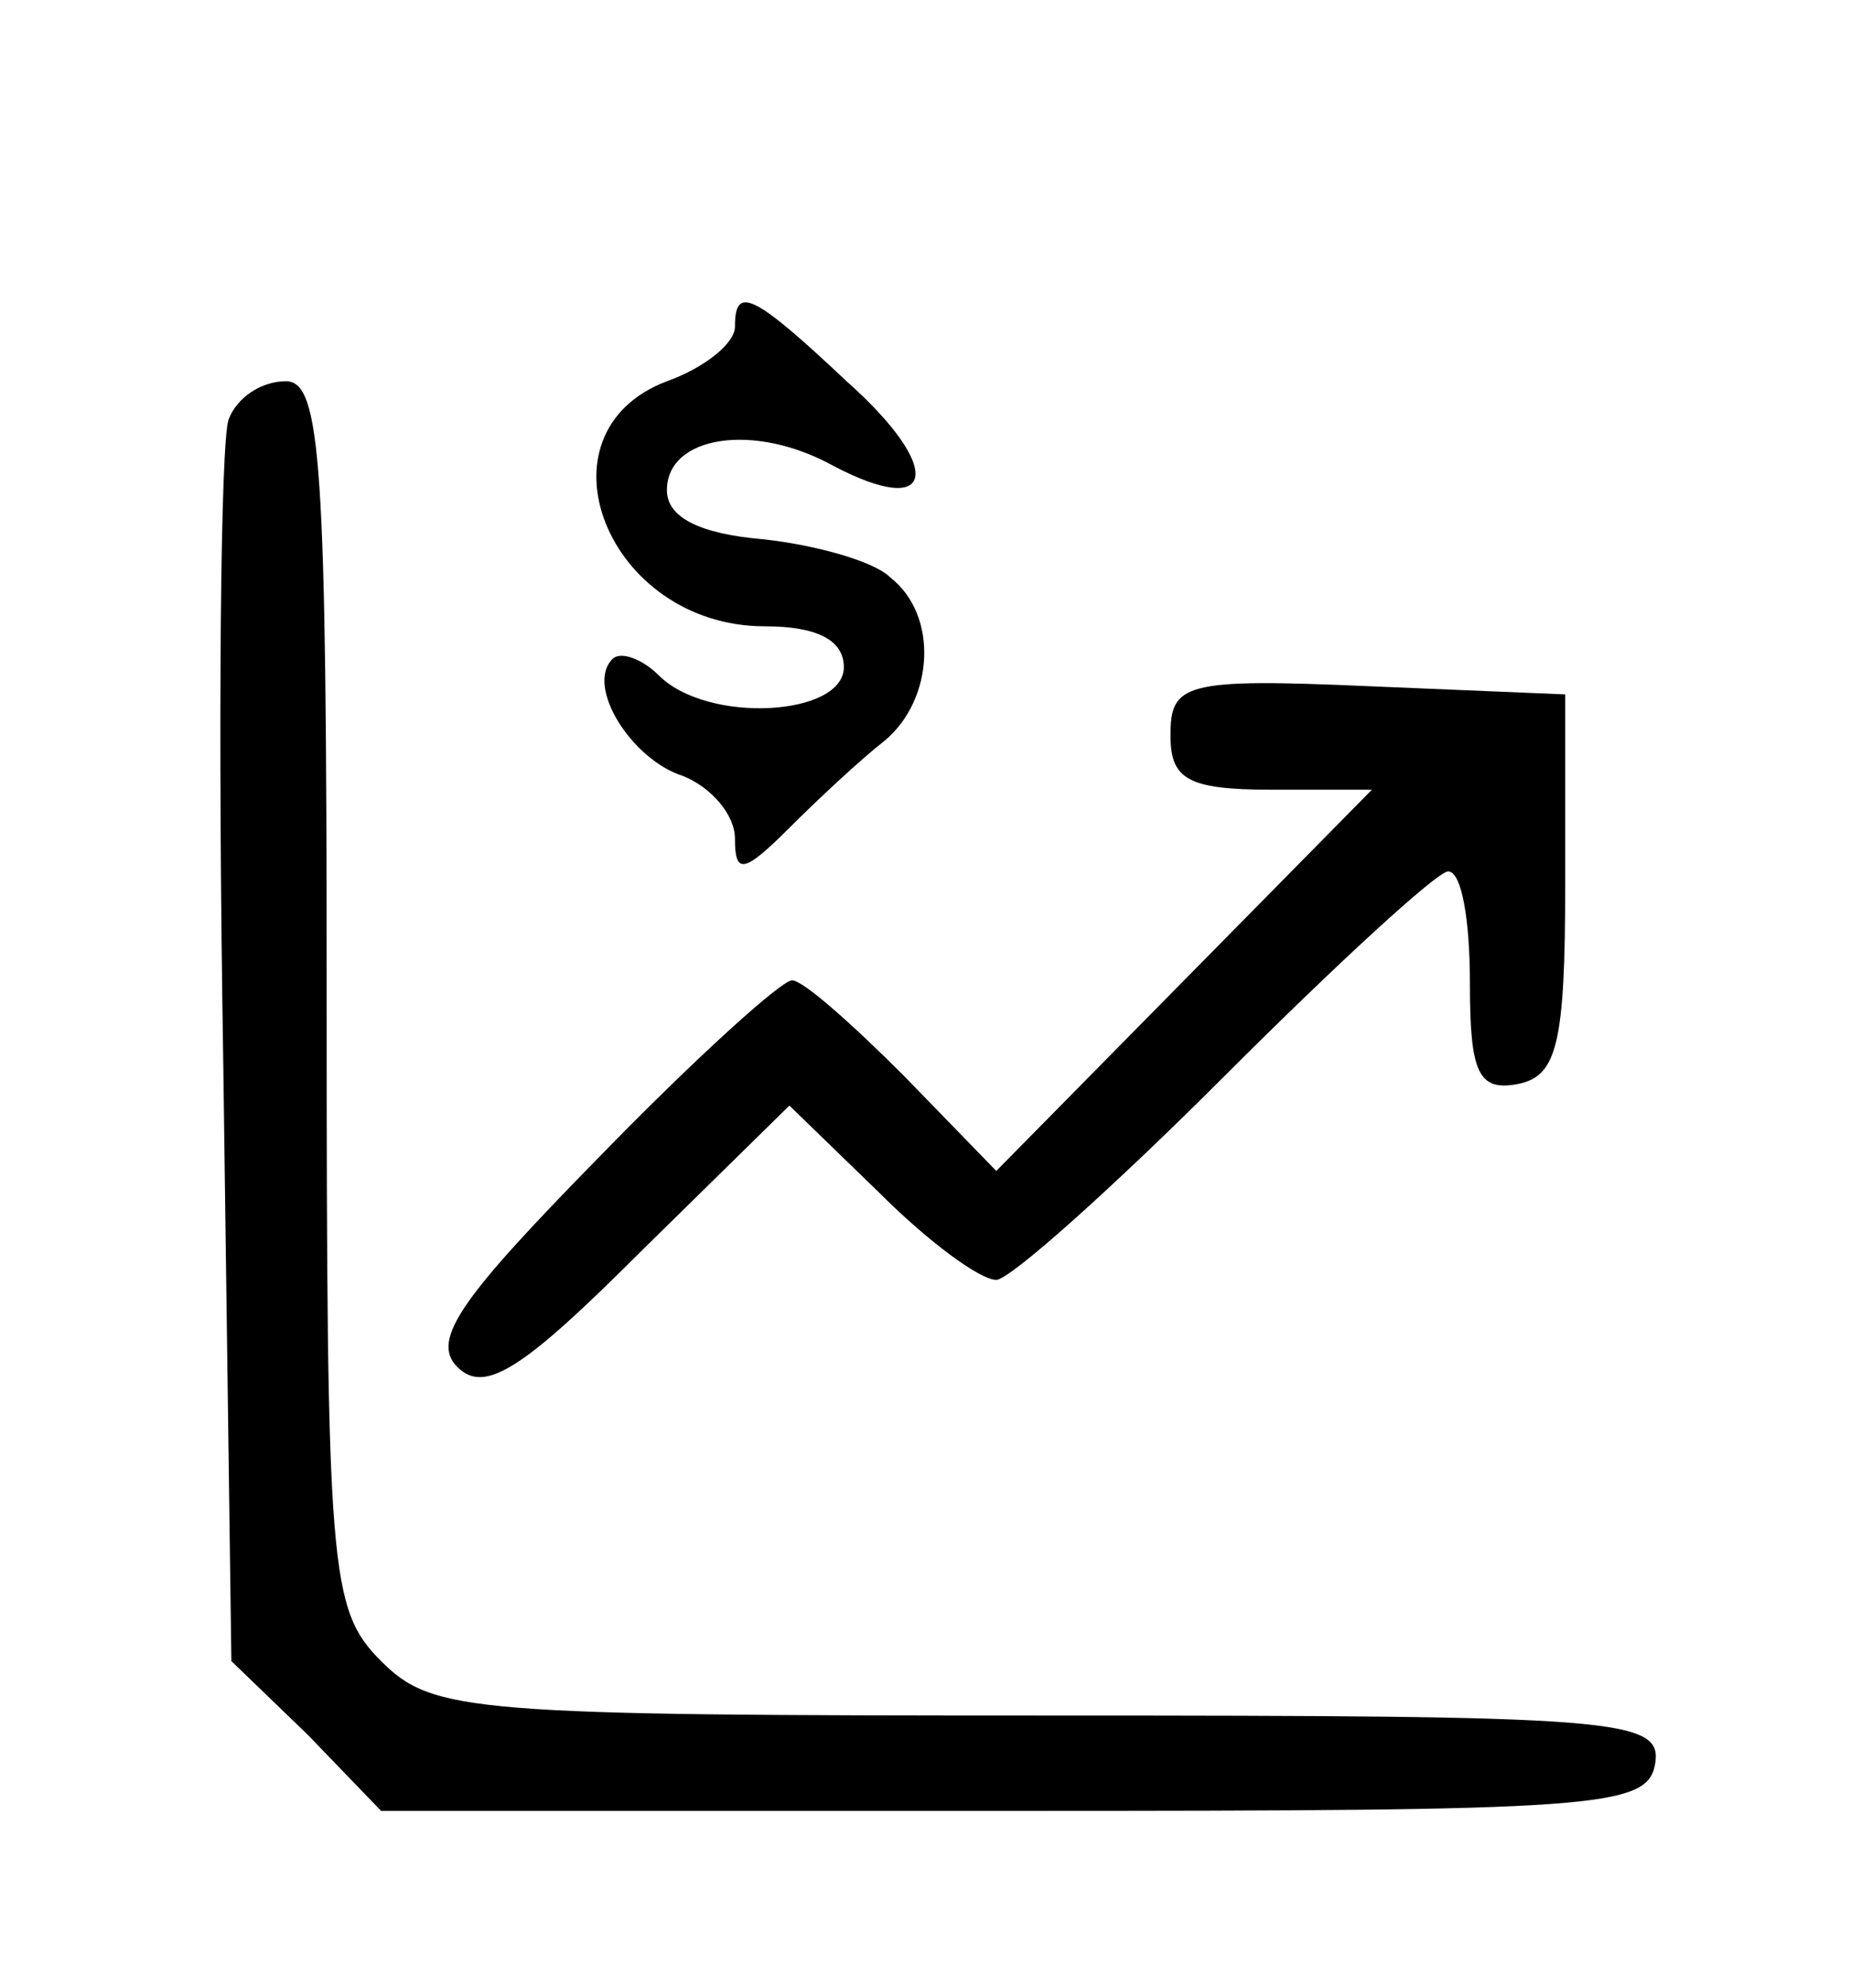
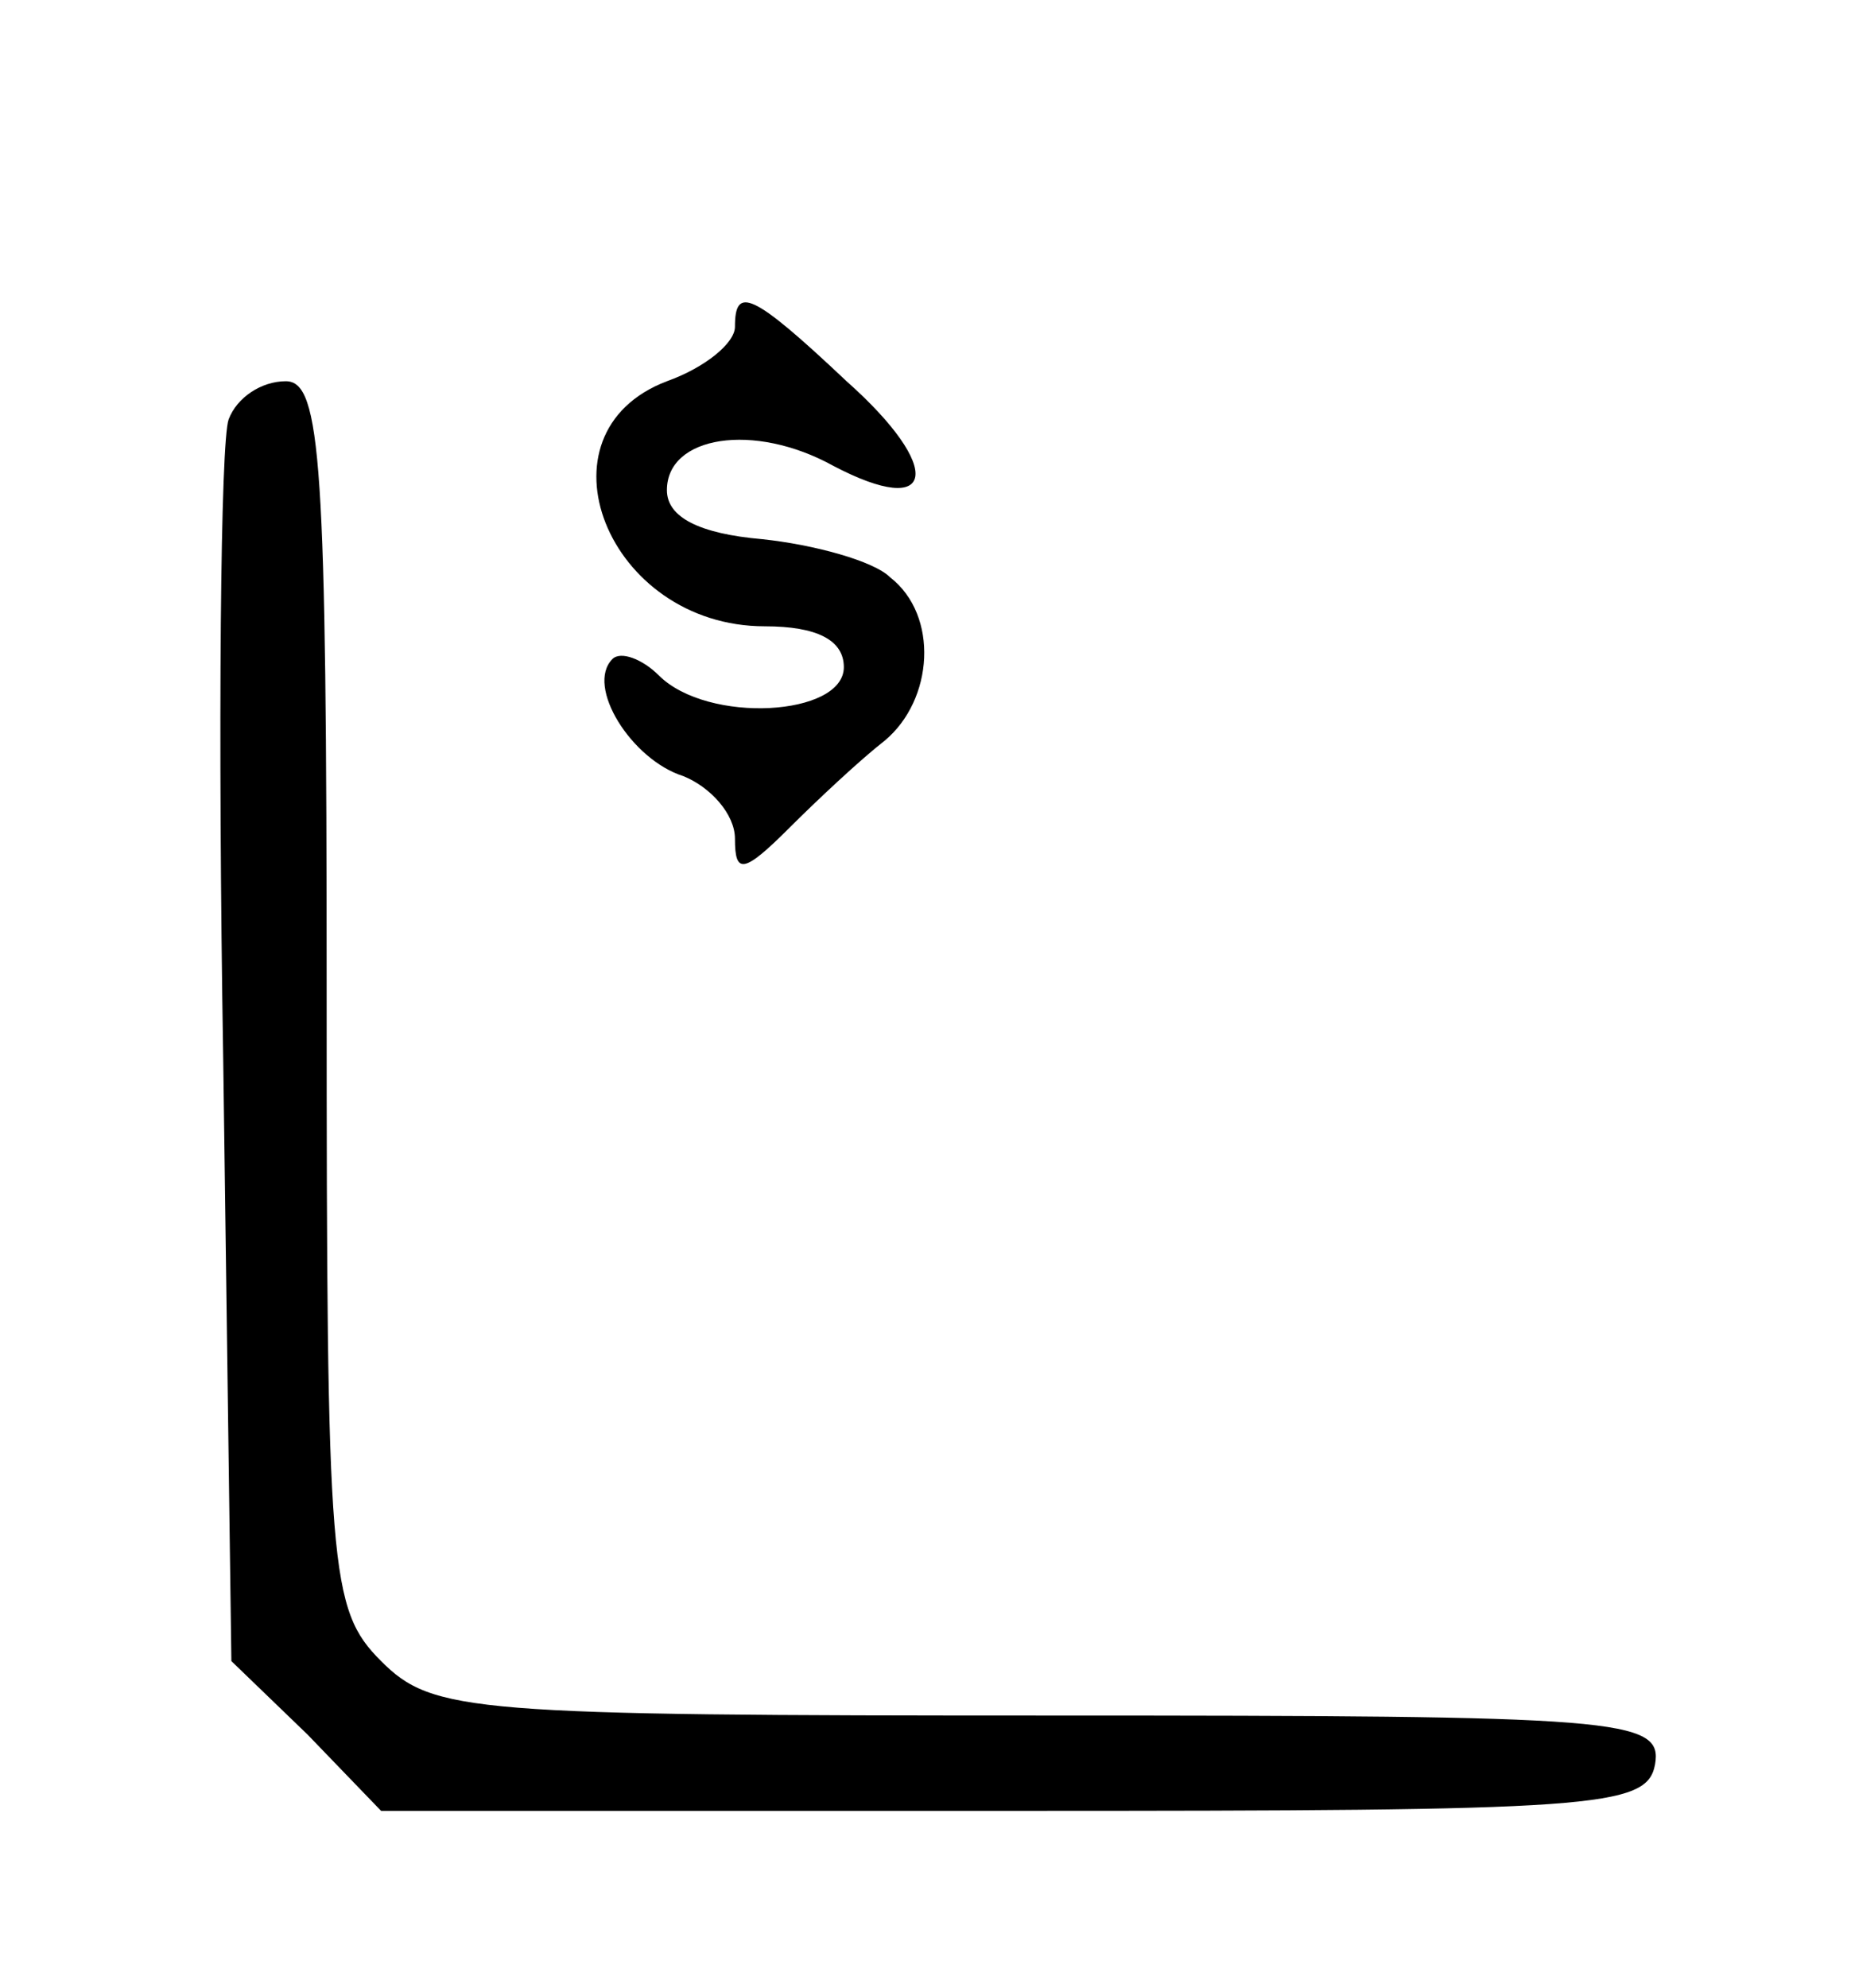
<svg xmlns="http://www.w3.org/2000/svg" version="1.0" width="68pt" height="73pt" viewBox="0 0 68 73" preserveAspectRatio="xMidYMid meet">
  <g transform="translate(0,73) scale(0.1,-0.1)" fill="#000000" stroke="none">
-     <path d="M270 610 c0 -6 -11 -15 -25 -20 -50 -19 -22 -90 36 -90 19 0 29 -5 29 -15 0 -18 -50 -21 -68 -3 -6 6 -14 9 -17 6 -10 -10 7 -37 26 -43 10 -4 19 -14 19 -23 0 -13 3 -13 20 4 10 10 26 25 35 32 18 15 20 46 2 60 -6 6 -28 12 -47 14 -23 2 -35 8 -35 18 0 20 32 25 61 9 38 -20 41 -1 5 31 -35 33 -41 35 -41 20z" />
+     <path d="M270 610 c0 -6 -11 -15 -25 -20 -50 -19 -22 -90 36 -90 19 0 29 -5 29 -15 0 -18 -50 -21 -68 -3 -6 6 -14 9 -17 6 -10 -10 7 -37 26 -43 10 -4 19 -14 19 -23 0 -13 3 -13 20 4 10 10 26 25 35 32 18 15 20 46 2 60 -6 6 -28 12 -47 14 -23 2 -35 8 -35 18 0 20 32 25 61 9 38 -20 41 -1 5 31 -35 33 -41 35 -41 20" />
    <path d="M84 576 c-3 -8 -4 -113 -2 -235 l3 -221 28 -27 27 -28 233 0 c213 0 232 1 235 17 3 17 -13 18 -222 18 -213 0 -227 1 -246 20 -19 19 -20 33 -20 245 0 195 -2 225 -15 225 -9 0 -18 -6 -21 -14z" />
-     <path d="M430 460 c0 -16 6 -20 37 -20 l37 0 -69 -70 -69 -70 -34 35 c-19 19 -37 35 -41 35 -4 0 -36 -29 -71 -65 -50 -51 -62 -67 -52 -77 10 -10 24 -1 67 42 l55 54 33 -32 c18 -18 37 -32 43 -32 5 0 43 34 84 75 41 41 78 75 82 75 5 0 8 -18 8 -41 0 -33 3 -40 18 -37 14 3 17 15 17 73 l0 70 -72 3 c-68 3 -73 1 -73 -18z" />
  </g>
</svg>